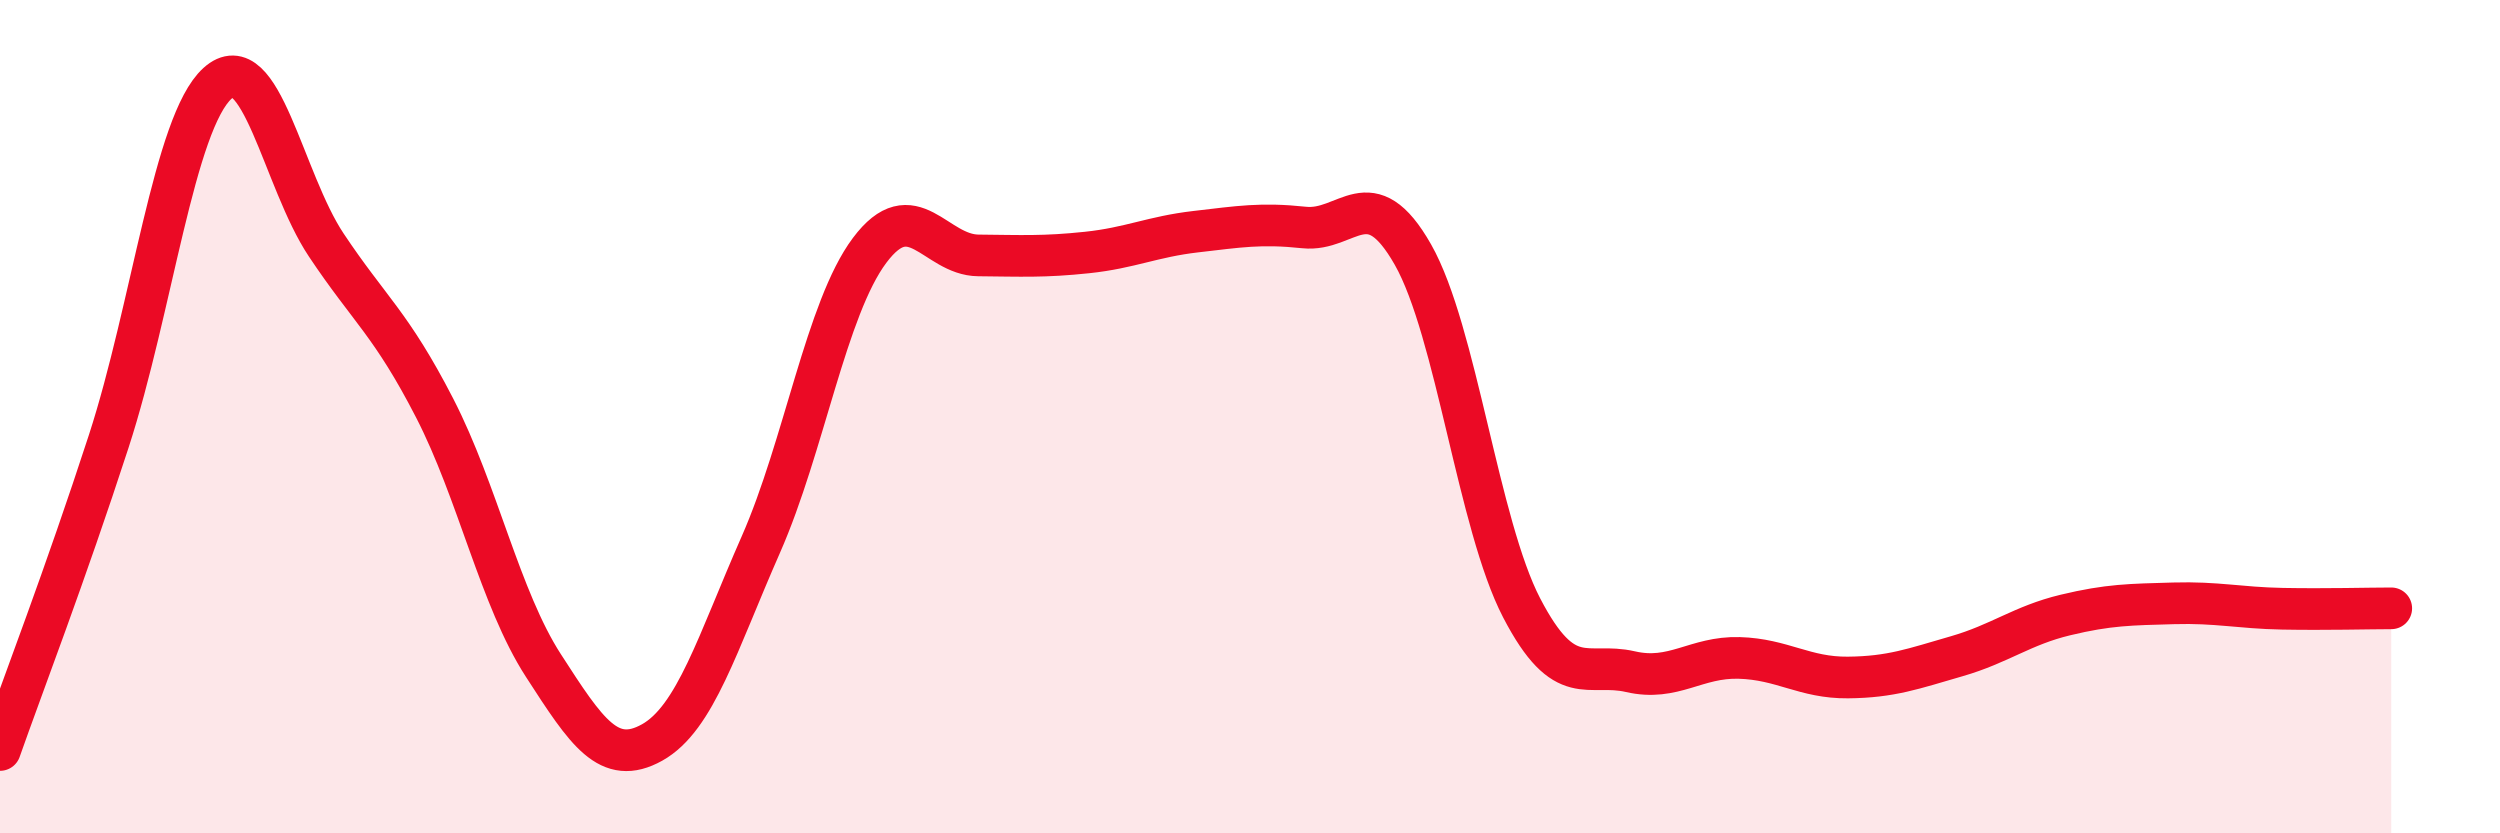
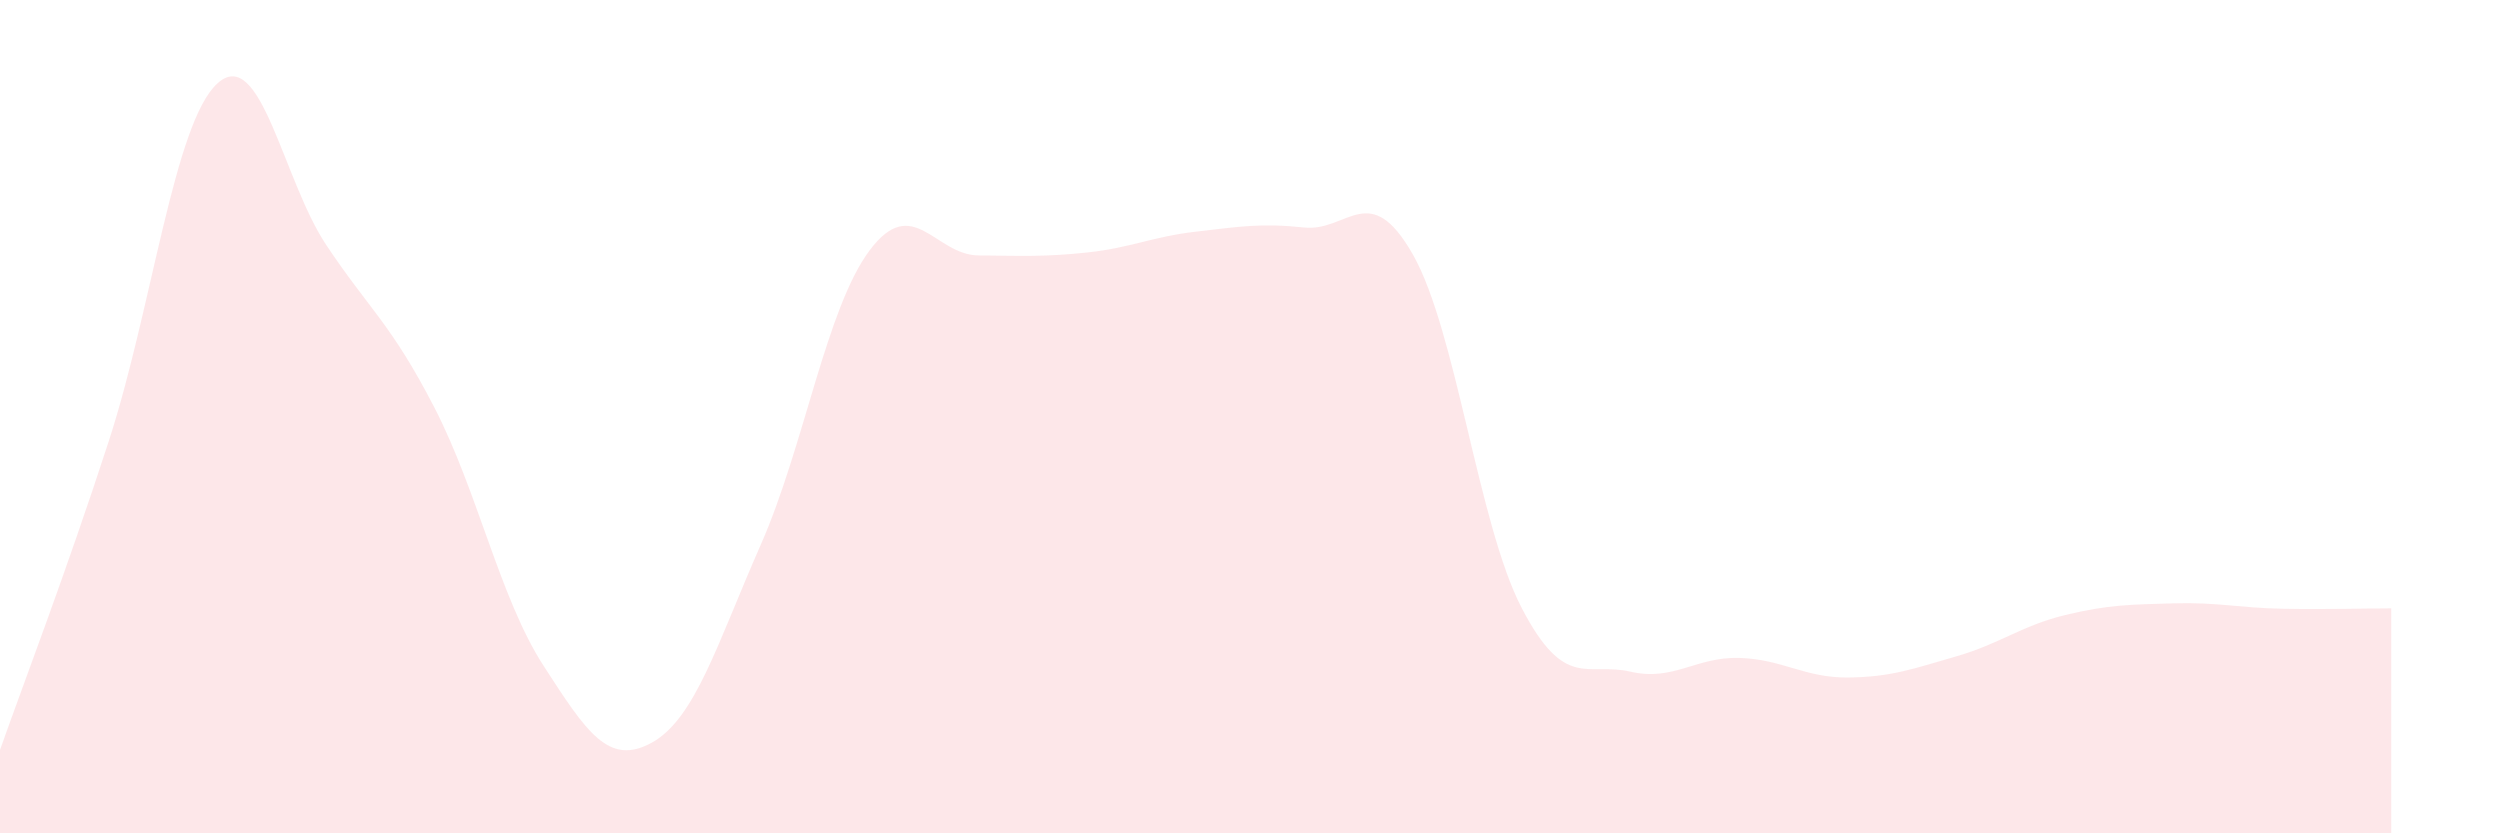
<svg xmlns="http://www.w3.org/2000/svg" width="60" height="20" viewBox="0 0 60 20">
  <path d="M 0,18 C 0.52,16.52 1.57,13.79 2.61,10.59 C 3.65,7.39 4.18,2.94 5.22,2 C 6.26,1.06 6.79,4.32 7.83,5.88 C 8.87,7.44 9.39,7.77 10.43,9.79 C 11.47,11.81 12,14.36 13.04,15.97 C 14.08,17.58 14.61,18.4 15.65,17.82 C 16.69,17.24 17.22,15.43 18.26,13.07 C 19.3,10.71 19.83,7.4 20.87,6.01 C 21.91,4.62 22.44,6.12 23.48,6.13 C 24.52,6.14 25.05,6.17 26.09,6.06 C 27.13,5.95 27.66,5.68 28.7,5.56 C 29.74,5.44 30.26,5.35 31.3,5.46 C 32.34,5.57 32.87,4.28 33.91,6.11 C 34.95,7.94 35.48,12.59 36.52,14.59 C 37.56,16.59 38.09,15.88 39.13,16.12 C 40.17,16.36 40.7,15.76 41.74,15.79 C 42.78,15.82 43.31,16.27 44.35,16.26 C 45.39,16.25 45.92,16.05 46.96,15.75 C 48,15.45 48.53,15.01 49.57,14.76 C 50.61,14.51 51.13,14.51 52.17,14.48 C 53.21,14.45 53.74,14.59 54.78,14.61 C 55.82,14.63 56.87,14.6 57.39,14.6L57.39 20L0 20Z" fill="#EB0A25" opacity="0.1" stroke-linecap="round" stroke-linejoin="round" />
-   <path d="M 0,18 C 0.52,16.52 1.57,13.79 2.61,10.59 C 3.65,7.39 4.18,2.94 5.22,2 C 6.26,1.06 6.79,4.32 7.83,5.88 C 8.87,7.44 9.39,7.77 10.43,9.79 C 11.47,11.81 12,14.36 13.04,15.97 C 14.08,17.58 14.61,18.4 15.65,17.82 C 16.69,17.24 17.22,15.43 18.26,13.07 C 19.3,10.71 19.83,7.4 20.87,6.01 C 21.91,4.62 22.44,6.12 23.48,6.13 C 24.52,6.14 25.05,6.17 26.09,6.06 C 27.13,5.95 27.66,5.68 28.7,5.56 C 29.74,5.44 30.26,5.35 31.3,5.46 C 32.34,5.57 32.87,4.28 33.91,6.11 C 34.95,7.94 35.48,12.59 36.52,14.59 C 37.56,16.59 38.09,15.88 39.13,16.12 C 40.17,16.36 40.7,15.76 41.74,15.79 C 42.78,15.82 43.31,16.27 44.35,16.26 C 45.39,16.25 45.92,16.05 46.96,15.75 C 48,15.45 48.53,15.01 49.57,14.76 C 50.61,14.51 51.13,14.51 52.17,14.48 C 53.21,14.45 53.74,14.59 54.78,14.61 C 55.82,14.63 56.87,14.6 57.39,14.6" stroke="#EB0A25" stroke-width="1" fill="none" stroke-linecap="round" stroke-linejoin="round" />
</svg>